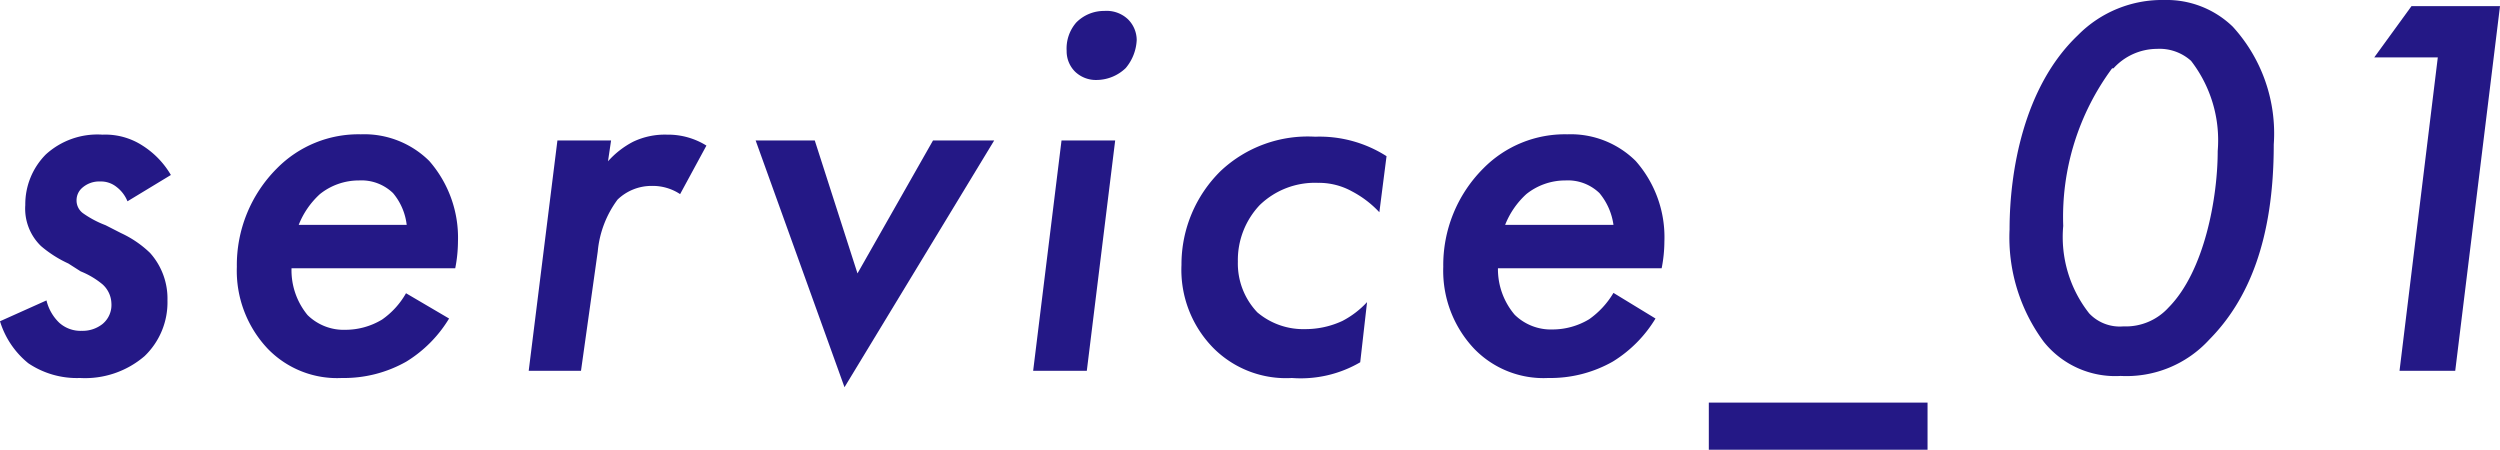
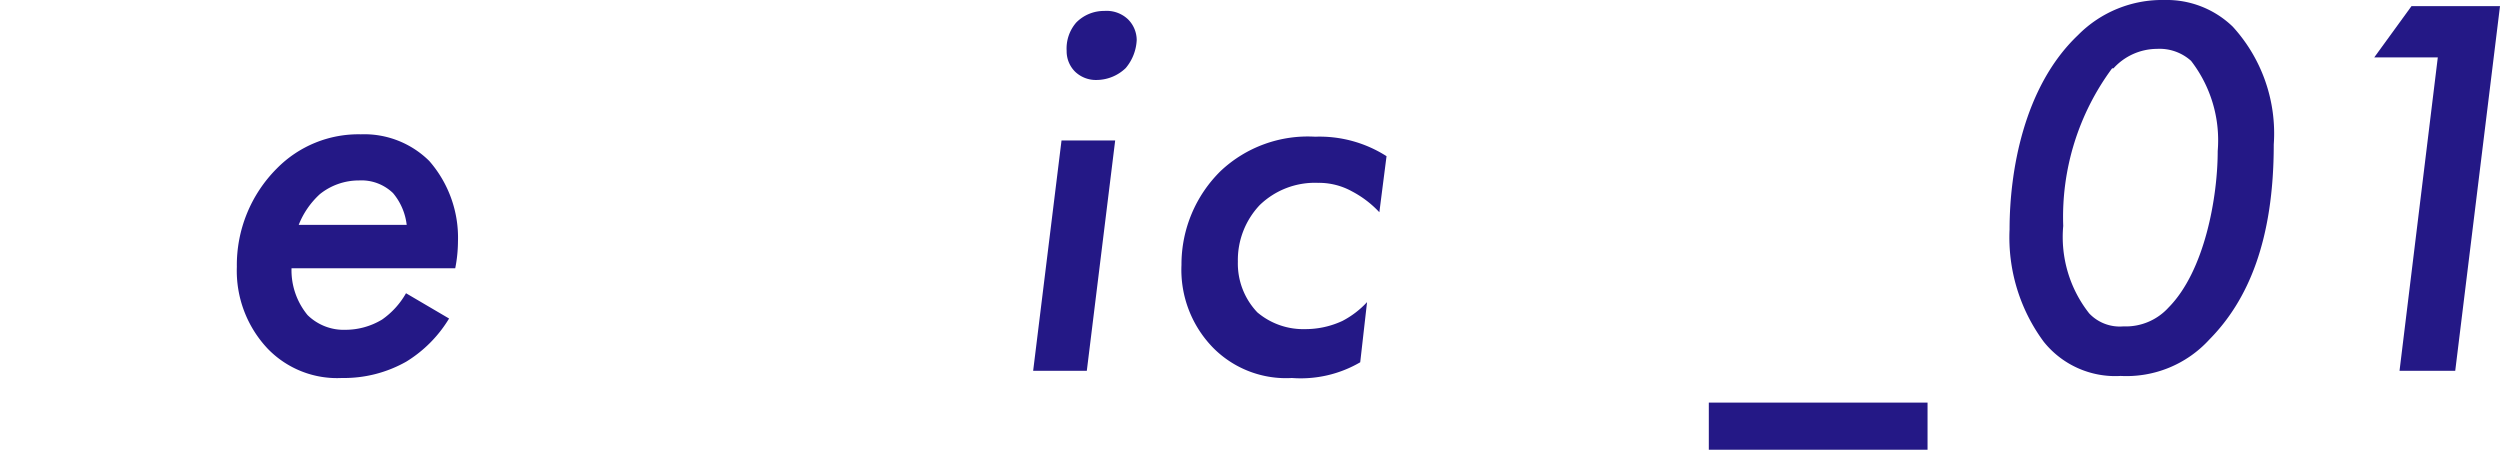
<svg xmlns="http://www.w3.org/2000/svg" width="73.15" height="13.16" viewBox="0 0 73.15 13.16">
  <defs>
    <style>
      .a {
        fill: #241886;
      }
    </style>
  </defs>
  <title>com-service-number-01</title>
  <g>
-     <path class="a" d="M3.73,5.89a1,1,0,0,0-.32-.42.73.73,0,0,0-.48-.16.75.75,0,0,0-.54.2.48.48,0,0,0-.15.35.46.46,0,0,0,.19.38,2.94,2.94,0,0,0,.66.35l.45.23a3.09,3.09,0,0,1,.85.58A2,2,0,0,1,4.9,8.79a2.18,2.18,0,0,1-.67,1.63,2.67,2.67,0,0,1-1.89.64,2.54,2.54,0,0,1-1.51-.43A2.53,2.53,0,0,1,0,9.4l1.36-.61a1.34,1.34,0,0,0,.37.65.93.93,0,0,0,.66.24A.94.94,0,0,0,3,9.48a.72.72,0,0,0,.26-.6A.78.78,0,0,0,3,8.32a2.41,2.41,0,0,0-.64-.38L2,7.71A3.42,3.42,0,0,1,1.2,7.2,1.52,1.52,0,0,1,.74,6a2.07,2.07,0,0,1,.6-1.48A2.24,2.24,0,0,1,3,3.94a2,2,0,0,1,1.17.32A2.53,2.53,0,0,1,5,5.12Z" />
    <path class="a" d="M13.14,9.32a3.76,3.76,0,0,1-1.25,1.26,3.7,3.7,0,0,1-1.89.48,2.82,2.82,0,0,1-2.16-.85,3.32,3.32,0,0,1-.91-2.4A4,4,0,0,1,8.1,4.93a3.35,3.35,0,0,1,2.46-1,2.7,2.7,0,0,1,2,.78,3.41,3.41,0,0,1,.84,2.36,4.11,4.11,0,0,1-.08.78H8.53A2.06,2.06,0,0,0,9,9.22a1.51,1.51,0,0,0,1.11.43,2.08,2.08,0,0,0,1.07-.3,2.35,2.35,0,0,0,.7-.77ZM11.9,6.58a1.76,1.76,0,0,0-.4-.93,1.33,1.33,0,0,0-1-.37,1.82,1.82,0,0,0-1.14.4,2.42,2.42,0,0,0-.62.9Z" />
-     <path class="a" d="M16.31,4.11h1.57l-.09.61a2.57,2.57,0,0,1,.73-.57,2.15,2.15,0,0,1,1-.21,2.12,2.12,0,0,1,1.15.32l-.77,1.42a1.45,1.45,0,0,0-.83-.24,1.43,1.43,0,0,0-1,.4,3,3,0,0,0-.58,1.52L17,10.85H15.47Z" />
-     <path class="a" d="M23.84,4.11,25.09,8,27.3,4.11h1.79l-4.38,7.22-2.6-7.22Z" />
    <path class="a" d="M32.63,4.11l-.83,6.74H30.23l.83-6.74ZM31.49.66a1.14,1.14,0,0,1,.82-.34A.91.91,0,0,1,33,.56a.86.86,0,0,1,.26.61,1.37,1.37,0,0,1-.32.82,1.24,1.24,0,0,1-.85.35.88.88,0,0,1-.63-.24.84.84,0,0,1-.25-.61A1.16,1.16,0,0,1,31.49.66Z" />
    <path class="a" d="M40.36,6.21a3,3,0,0,0-.8-.61,2,2,0,0,0-1-.25A2.32,2.32,0,0,0,36.86,6a2.34,2.34,0,0,0-.64,1.66,2.07,2.07,0,0,0,.57,1.48,2.08,2.08,0,0,0,1.4.49,2.57,2.57,0,0,0,1.09-.24A2.65,2.65,0,0,0,40,8.84l-.2,1.76a3.45,3.45,0,0,1-2,.46,3,3,0,0,1-2.28-.86,3.26,3.26,0,0,1-.95-2.45A3.83,3.83,0,0,1,35.72,5a3.72,3.72,0,0,1,2.76-1,3.64,3.64,0,0,1,2.09.57Z" />
-     <path class="a" d="M48.44,9.32a3.76,3.76,0,0,1-1.25,1.26,3.7,3.7,0,0,1-1.89.48,2.82,2.82,0,0,1-2.16-.85,3.32,3.32,0,0,1-.91-2.4A4,4,0,0,1,43.4,4.93a3.35,3.35,0,0,1,2.46-1,2.7,2.7,0,0,1,2,.78,3.37,3.37,0,0,1,.84,2.36,4.11,4.11,0,0,1-.08.78H43.83a2.06,2.06,0,0,0,.49,1.36,1.51,1.51,0,0,0,1.11.43,2.08,2.08,0,0,0,1.07-.3,2.5,2.5,0,0,0,.71-.77ZM47.21,6.58a1.85,1.85,0,0,0-.41-.93,1.33,1.33,0,0,0-1-.37,1.82,1.82,0,0,0-1.14.4,2.42,2.42,0,0,0-.62.9Z" />
    <path class="a" d="M50,11.78h6.4v1.38H50Z" />
    <path class="a" d="M59.8,10a5.13,5.13,0,0,1-1-3.29c0-1.66.4-4.16,2-5.68A3.46,3.46,0,0,1,63.33,0a2.78,2.78,0,0,1,2,.78,4.63,4.63,0,0,1,1.2,3.45c0,2.8-.75,4.56-1.89,5.71A3.28,3.28,0,0,1,62.05,11,2.68,2.68,0,0,1,59.8,10Zm2-8a7.31,7.31,0,0,0-1.43,4.61,3.61,3.61,0,0,0,.76,2.56,1.23,1.23,0,0,0,1,.38A1.69,1.69,0,0,0,63.45,9c1.06-1.07,1.44-3.23,1.44-4.58a3.8,3.8,0,0,0-.78-2.64,1.38,1.38,0,0,0-1-.35A1.73,1.73,0,0,0,61.84,2Z" />
    <path class="a" d="M71.33,1.68H69.47L70.56.18h2.59L71.84,10.85H70.21Z" />
  </g>
</svg>